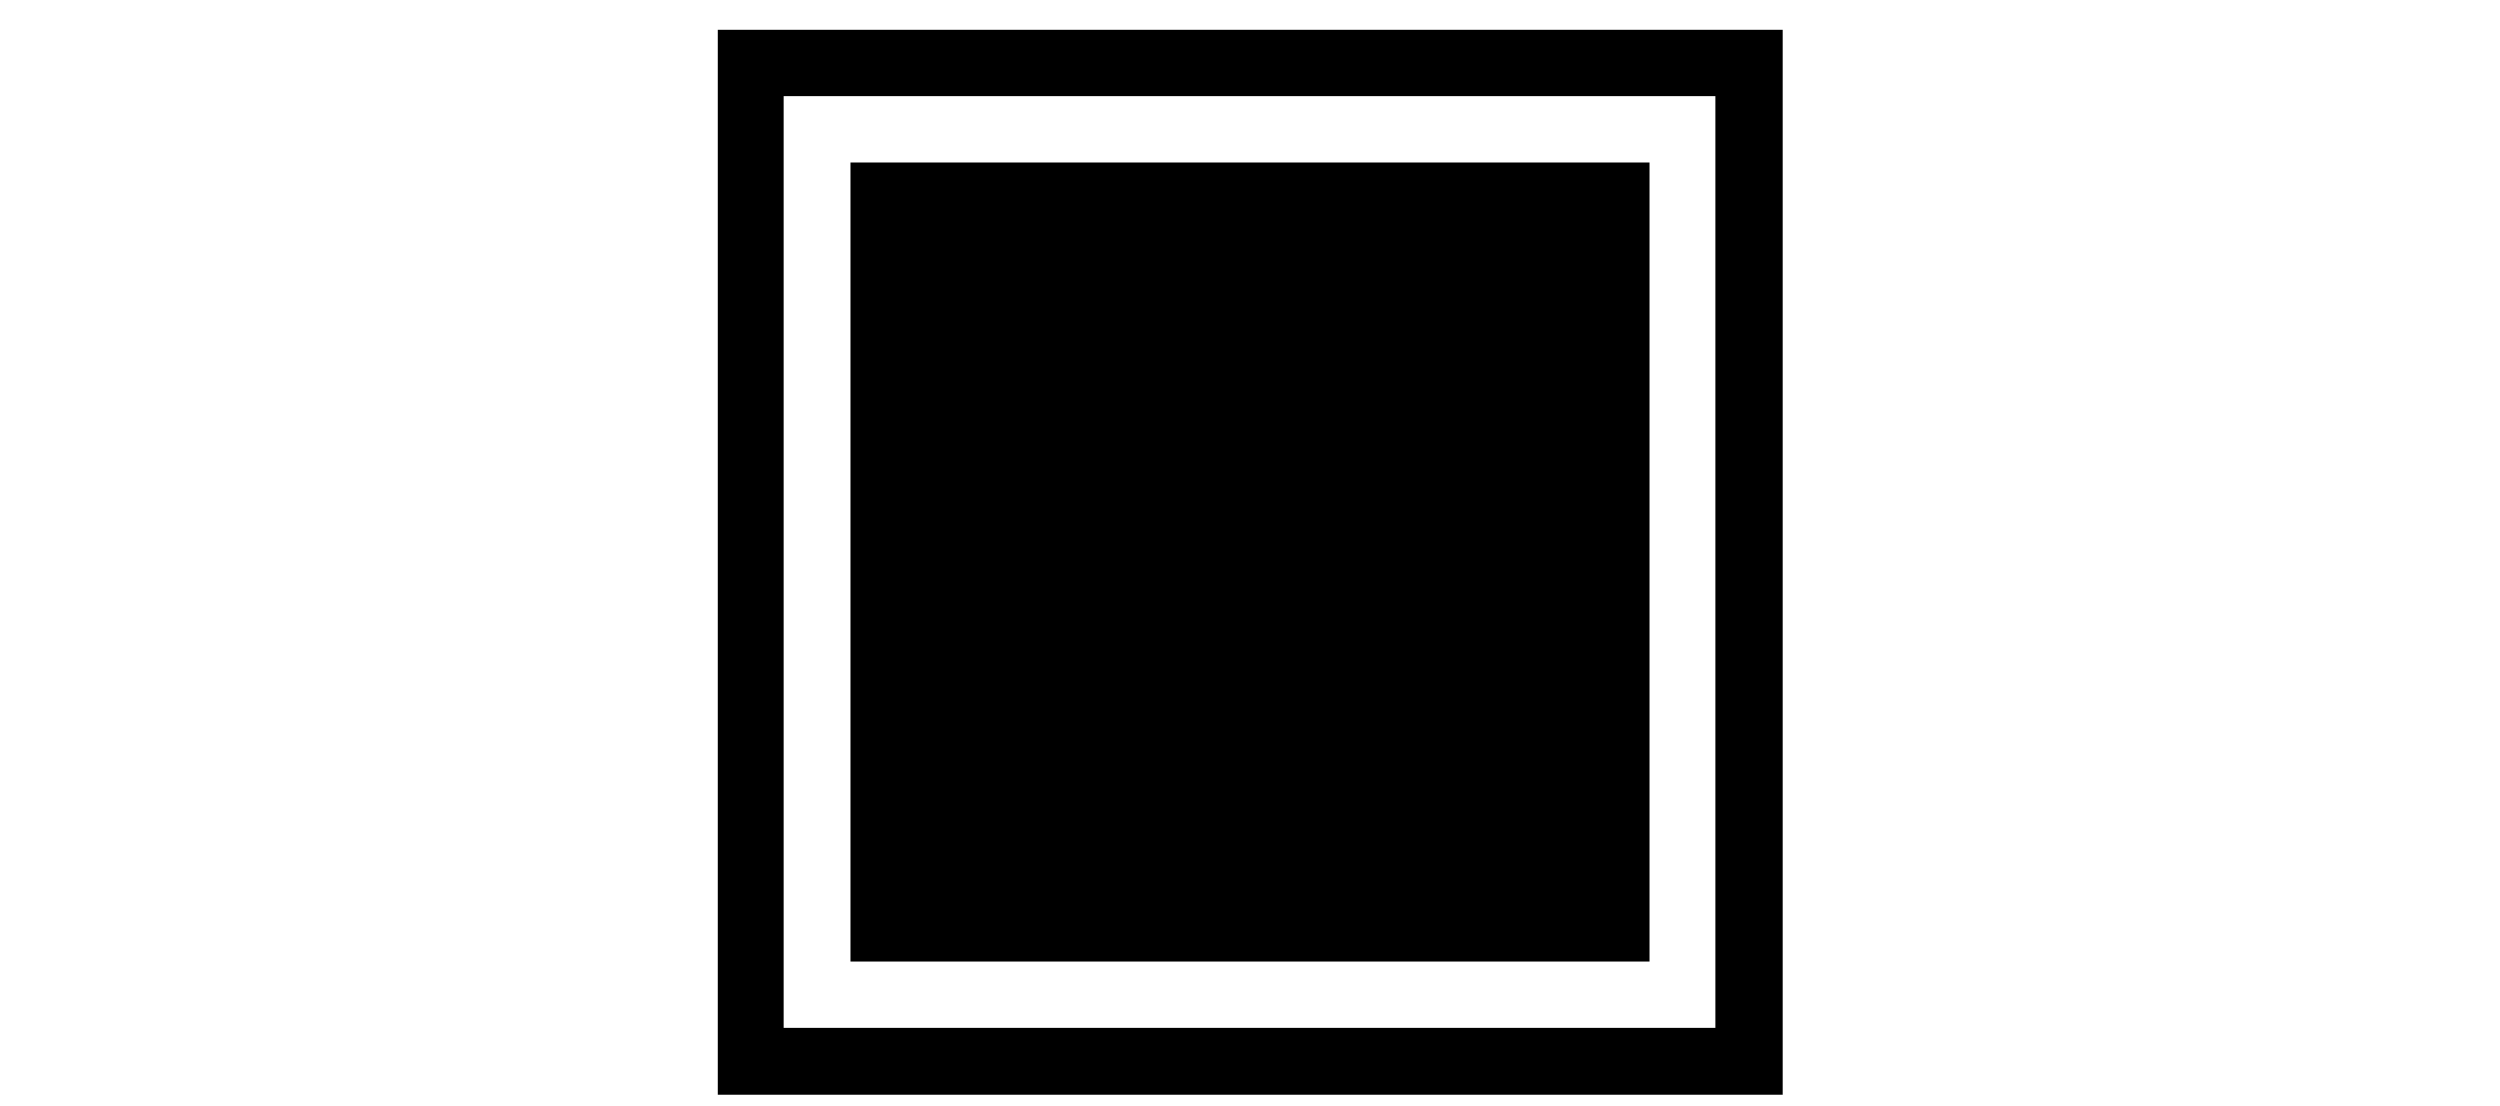
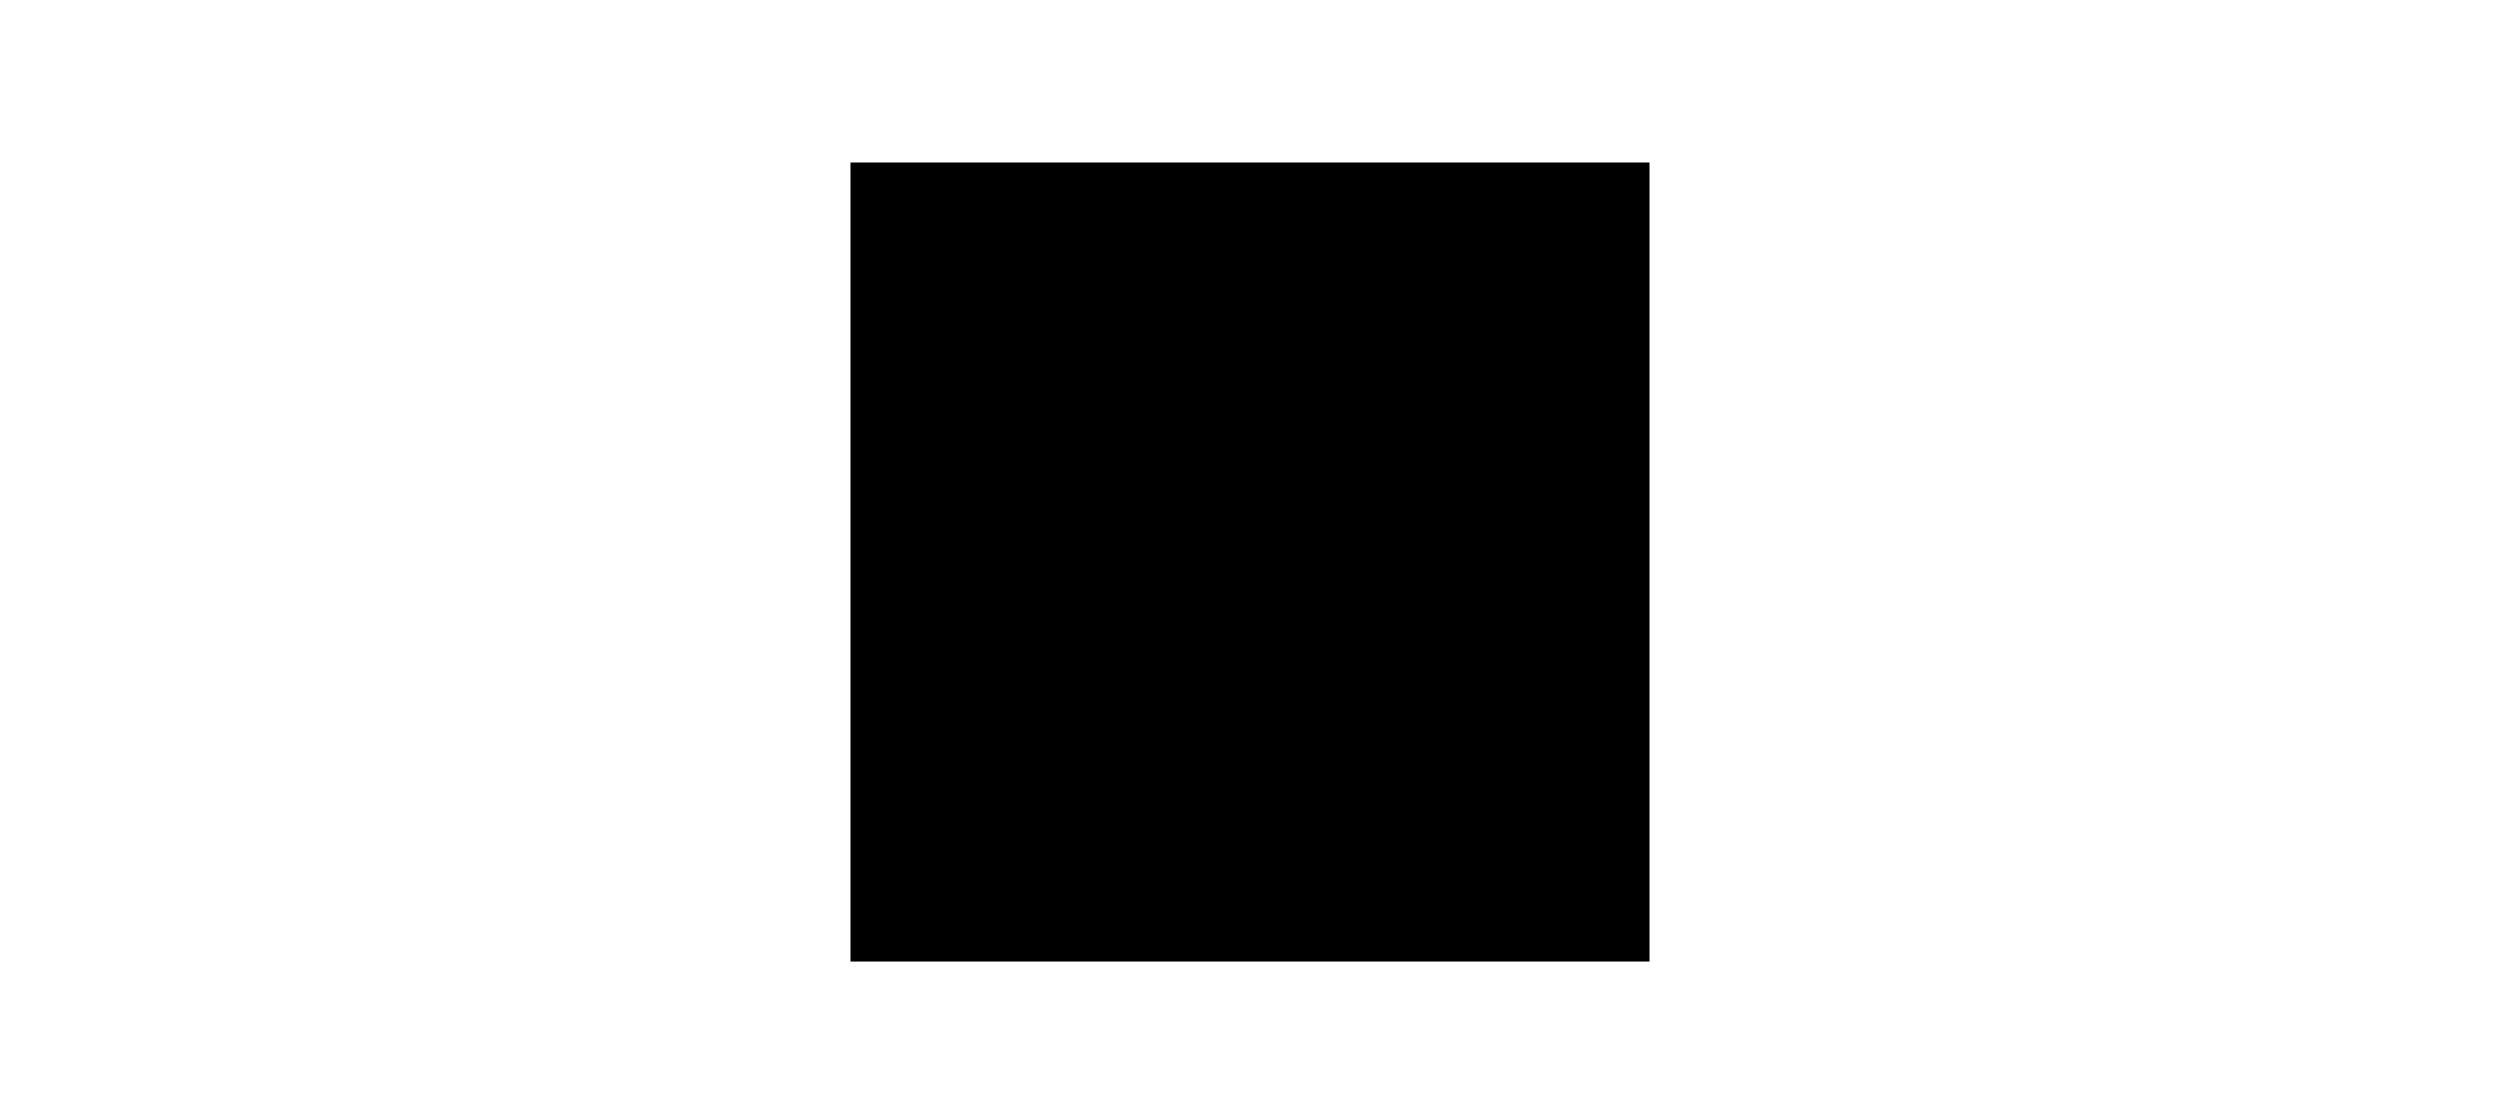
<svg xmlns="http://www.w3.org/2000/svg" id="_レイヤー_2" data-name="レイヤー 2" viewBox="0 0 52 23">
  <defs>
    <style>
      .cls-1 {
        fill: none;
      }
    </style>
  </defs>
  <g id="_レイヤー_2-2" data-name=" レイヤー 2">
    <g>
      <rect class="cls-1" width="52" height="23" />
      <g>
-         <path d="M37.07,22.77H14.93V.62h22.15v22.15ZM16.3,21.38h19.38V2h-19.38s0,19.38,0,19.38Z" />
        <rect x="17.69" y="3.38" width="16.62" height="16.62" />
      </g>
    </g>
  </g>
</svg>